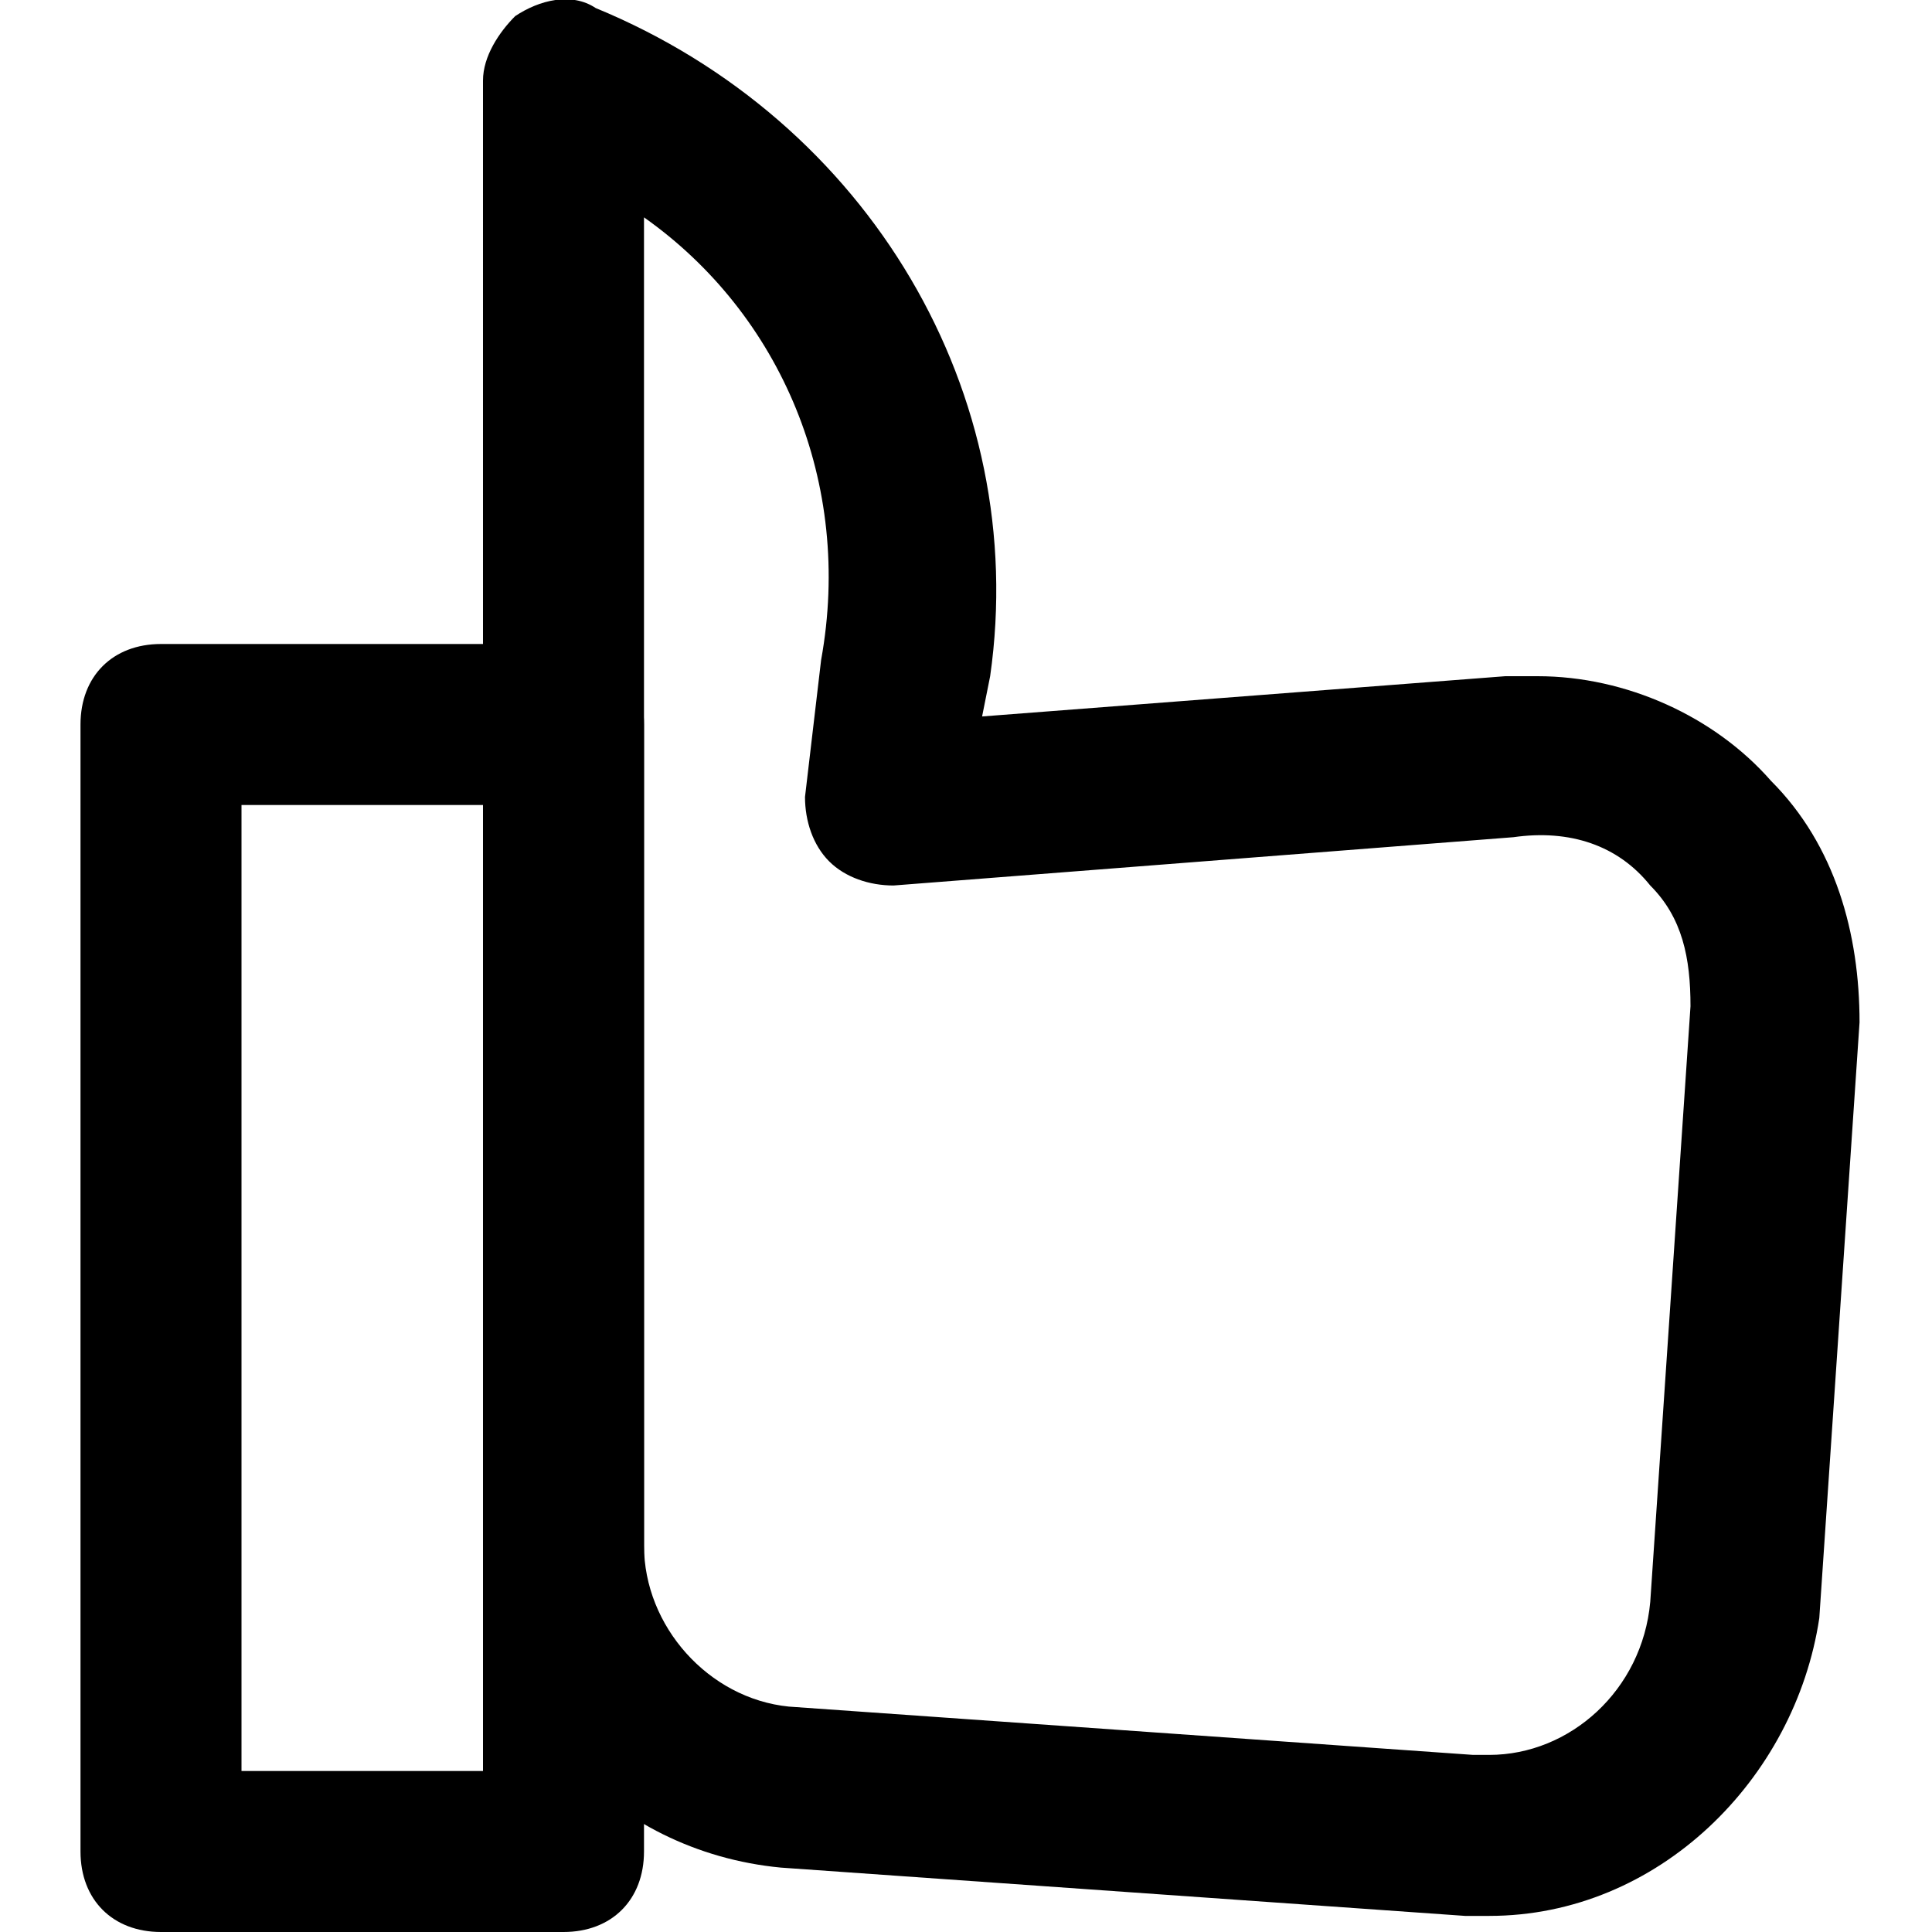
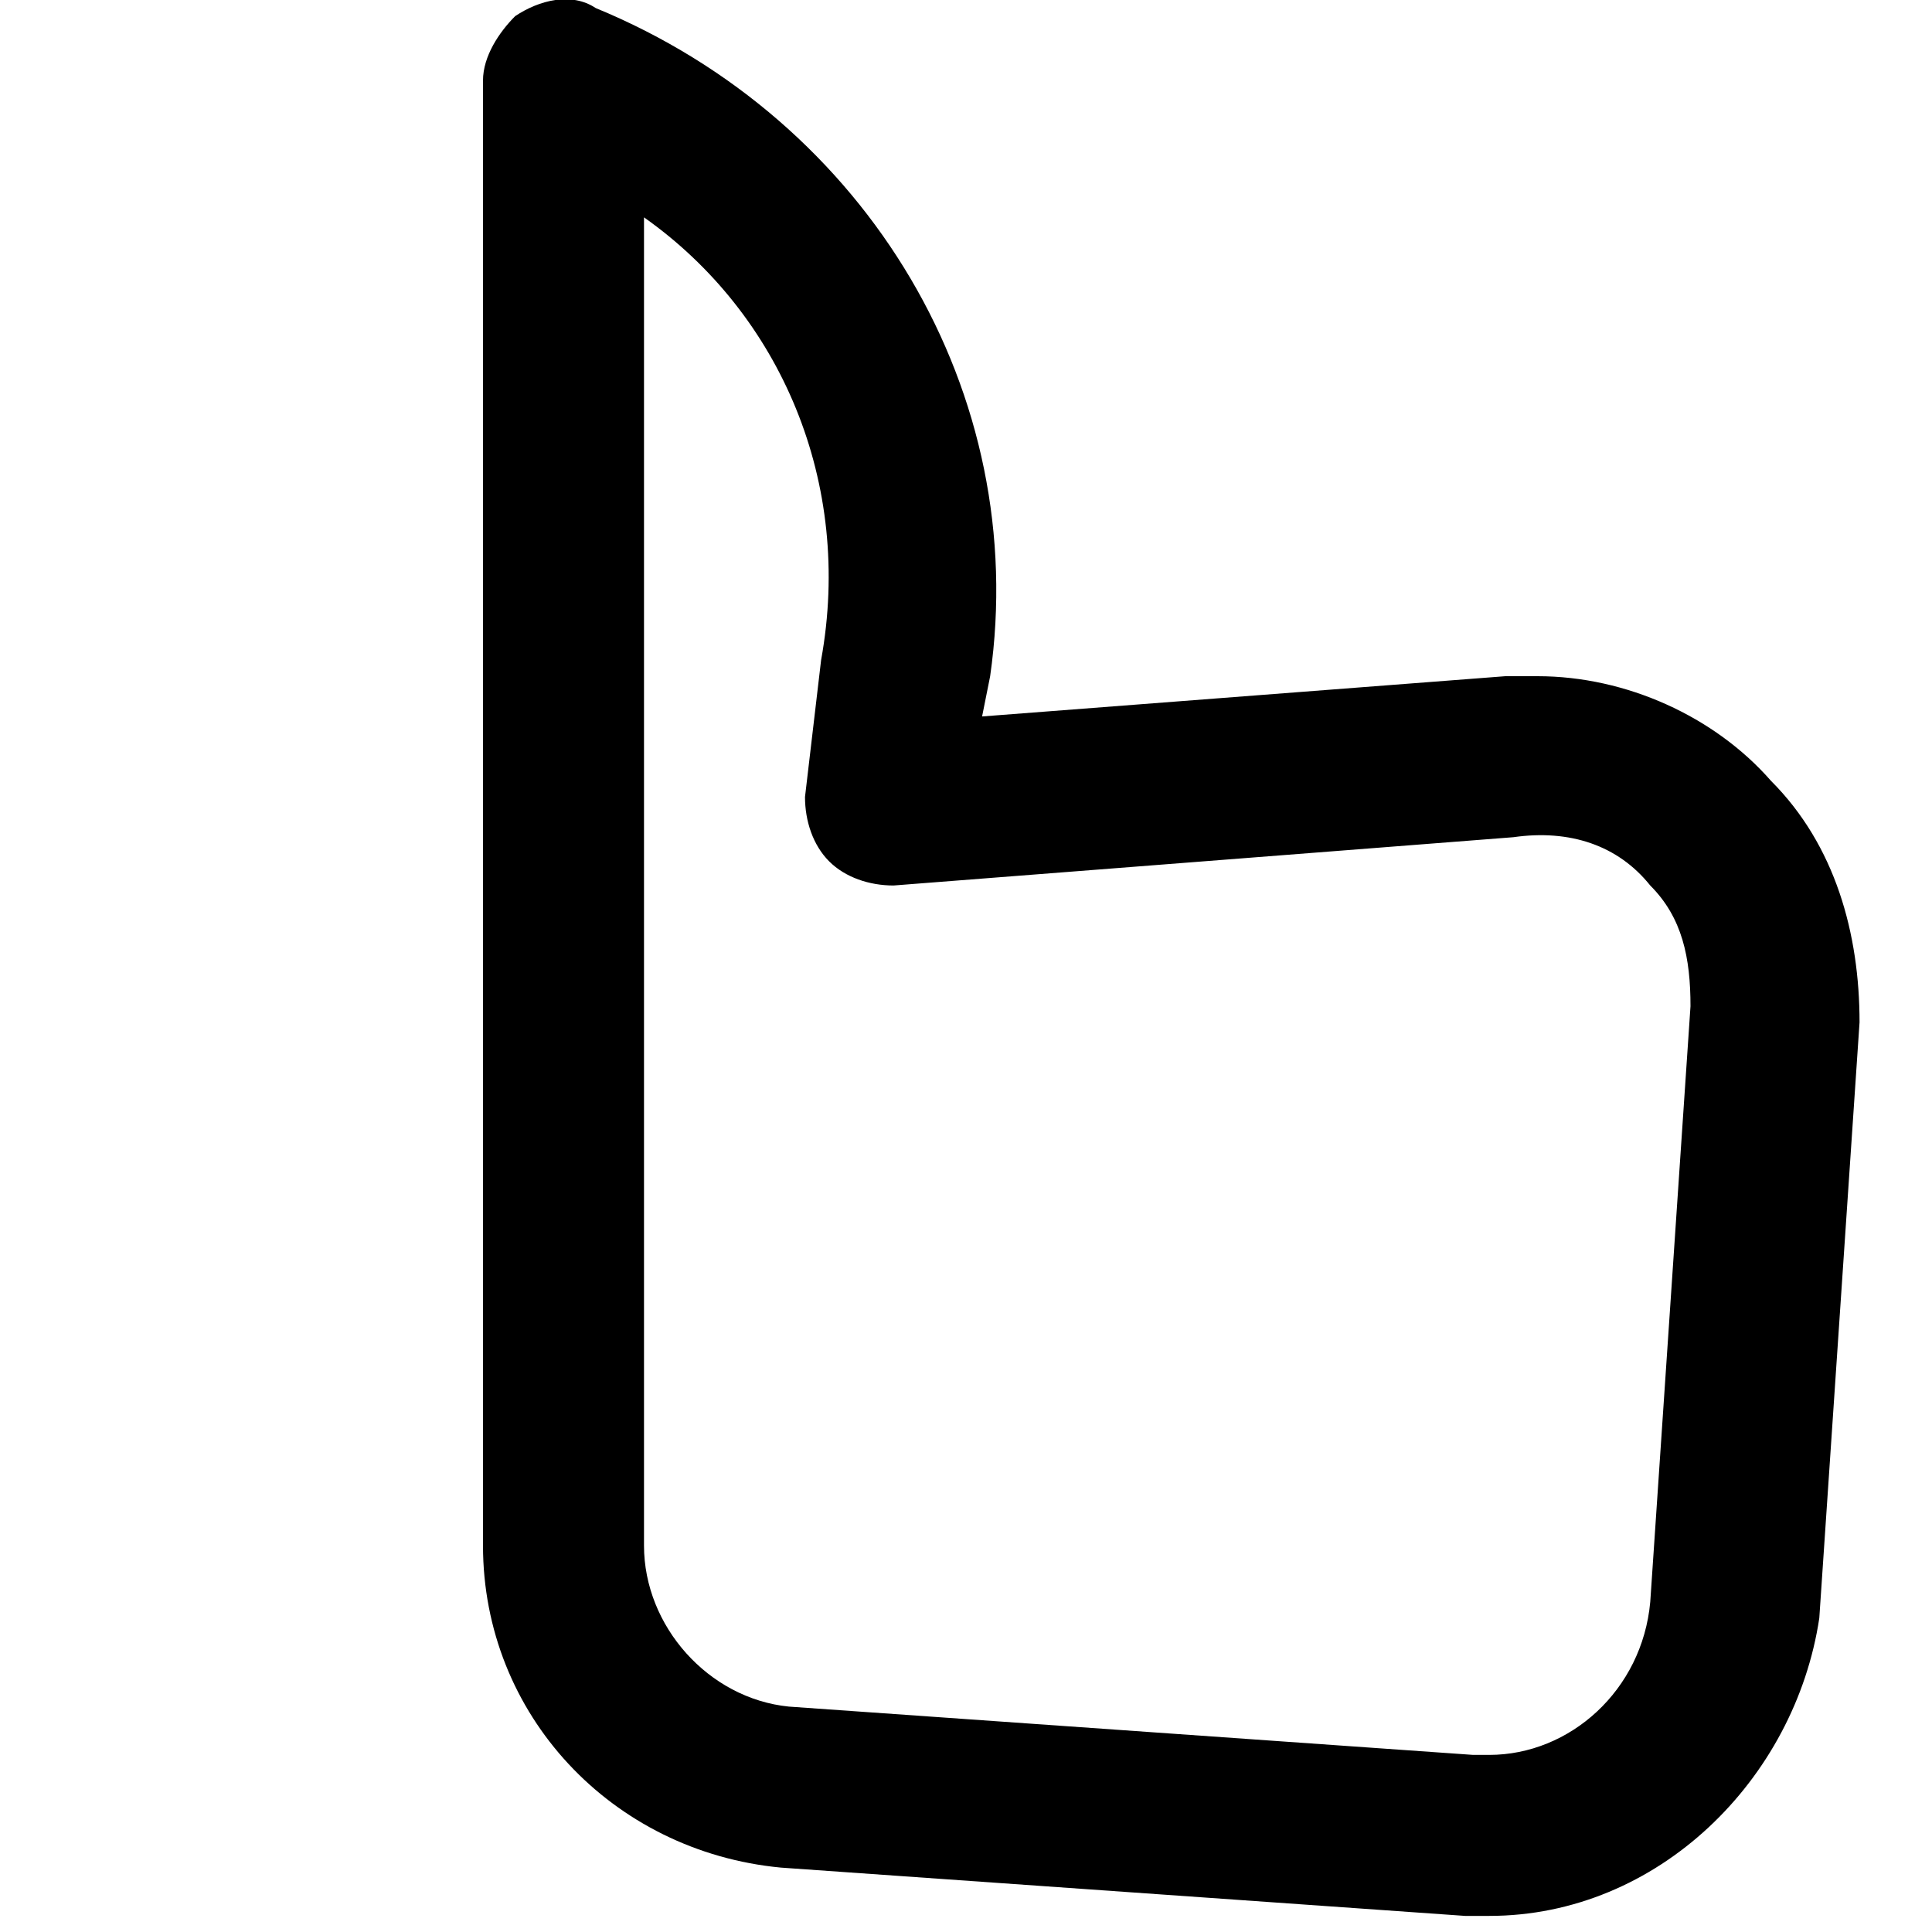
<svg xmlns="http://www.w3.org/2000/svg" version="1.1" id="Layer_1" width="800px" height="800px" viewBox="0 0 24 24" enable-background="new 0 0 24 24" xml:space="preserve">
  <g>
    <g>
      <g>
        <path d="M18.5,23.8c-0.1,0-0.2,0-0.3,0l-8.5-0.6c-2.1-0.2-3.7-1.9-3.7-4V1c0-0.3,0.2-0.6,0.4-0.8C6.7,0,7.1-0.1,7.4,0.1     c3.4,1.4,5.4,4.8,4.9,8.3l-0.1,0.5l6.5-0.5c0.1,0,0.3,0,0.4,0c1.1,0,2.2,0.5,2.9,1.3c0.8,0.8,1.1,1.9,1.1,3l-0.5,7.4     C22.3,22.1,20.6,23.8,18.5,23.8z M8,2.7v16.5c0,1,0.8,1.9,1.8,2l8.5,0.6c0.1,0,0.1,0,0.2,0c1,0,1.9-0.8,2-1.9l0.5-7.4     c0-0.6-0.1-1.1-0.5-1.5c-0.4-0.5-1-0.7-1.7-0.6L11.1,11c-0.3,0-0.6-0.1-0.8-0.3c-0.2-0.2-0.3-0.5-0.3-0.8l0.2-1.7     C10.6,6,9.7,3.9,8,2.7z" />
      </g>
    </g>
    <g>
      <g>
        <path stroke="#2D2D2D" stroke-width="2" stroke-linecap="round" stroke-linejoin="round" stroke-miterlimit="10" d="M11,10" />
      </g>
    </g>
    <g>
      <g>
-         <path d="M7,24H2c-0.6,0-1-0.4-1-1V9c0-0.6,0.4-1,1-1h5c0.6,0,1,0.4,1,1v14C8,23.6,7.6,24,7,24z M3,22h3V10H3V22z" />
-       </g>
+         </g>
    </g>
  </g>
</svg>